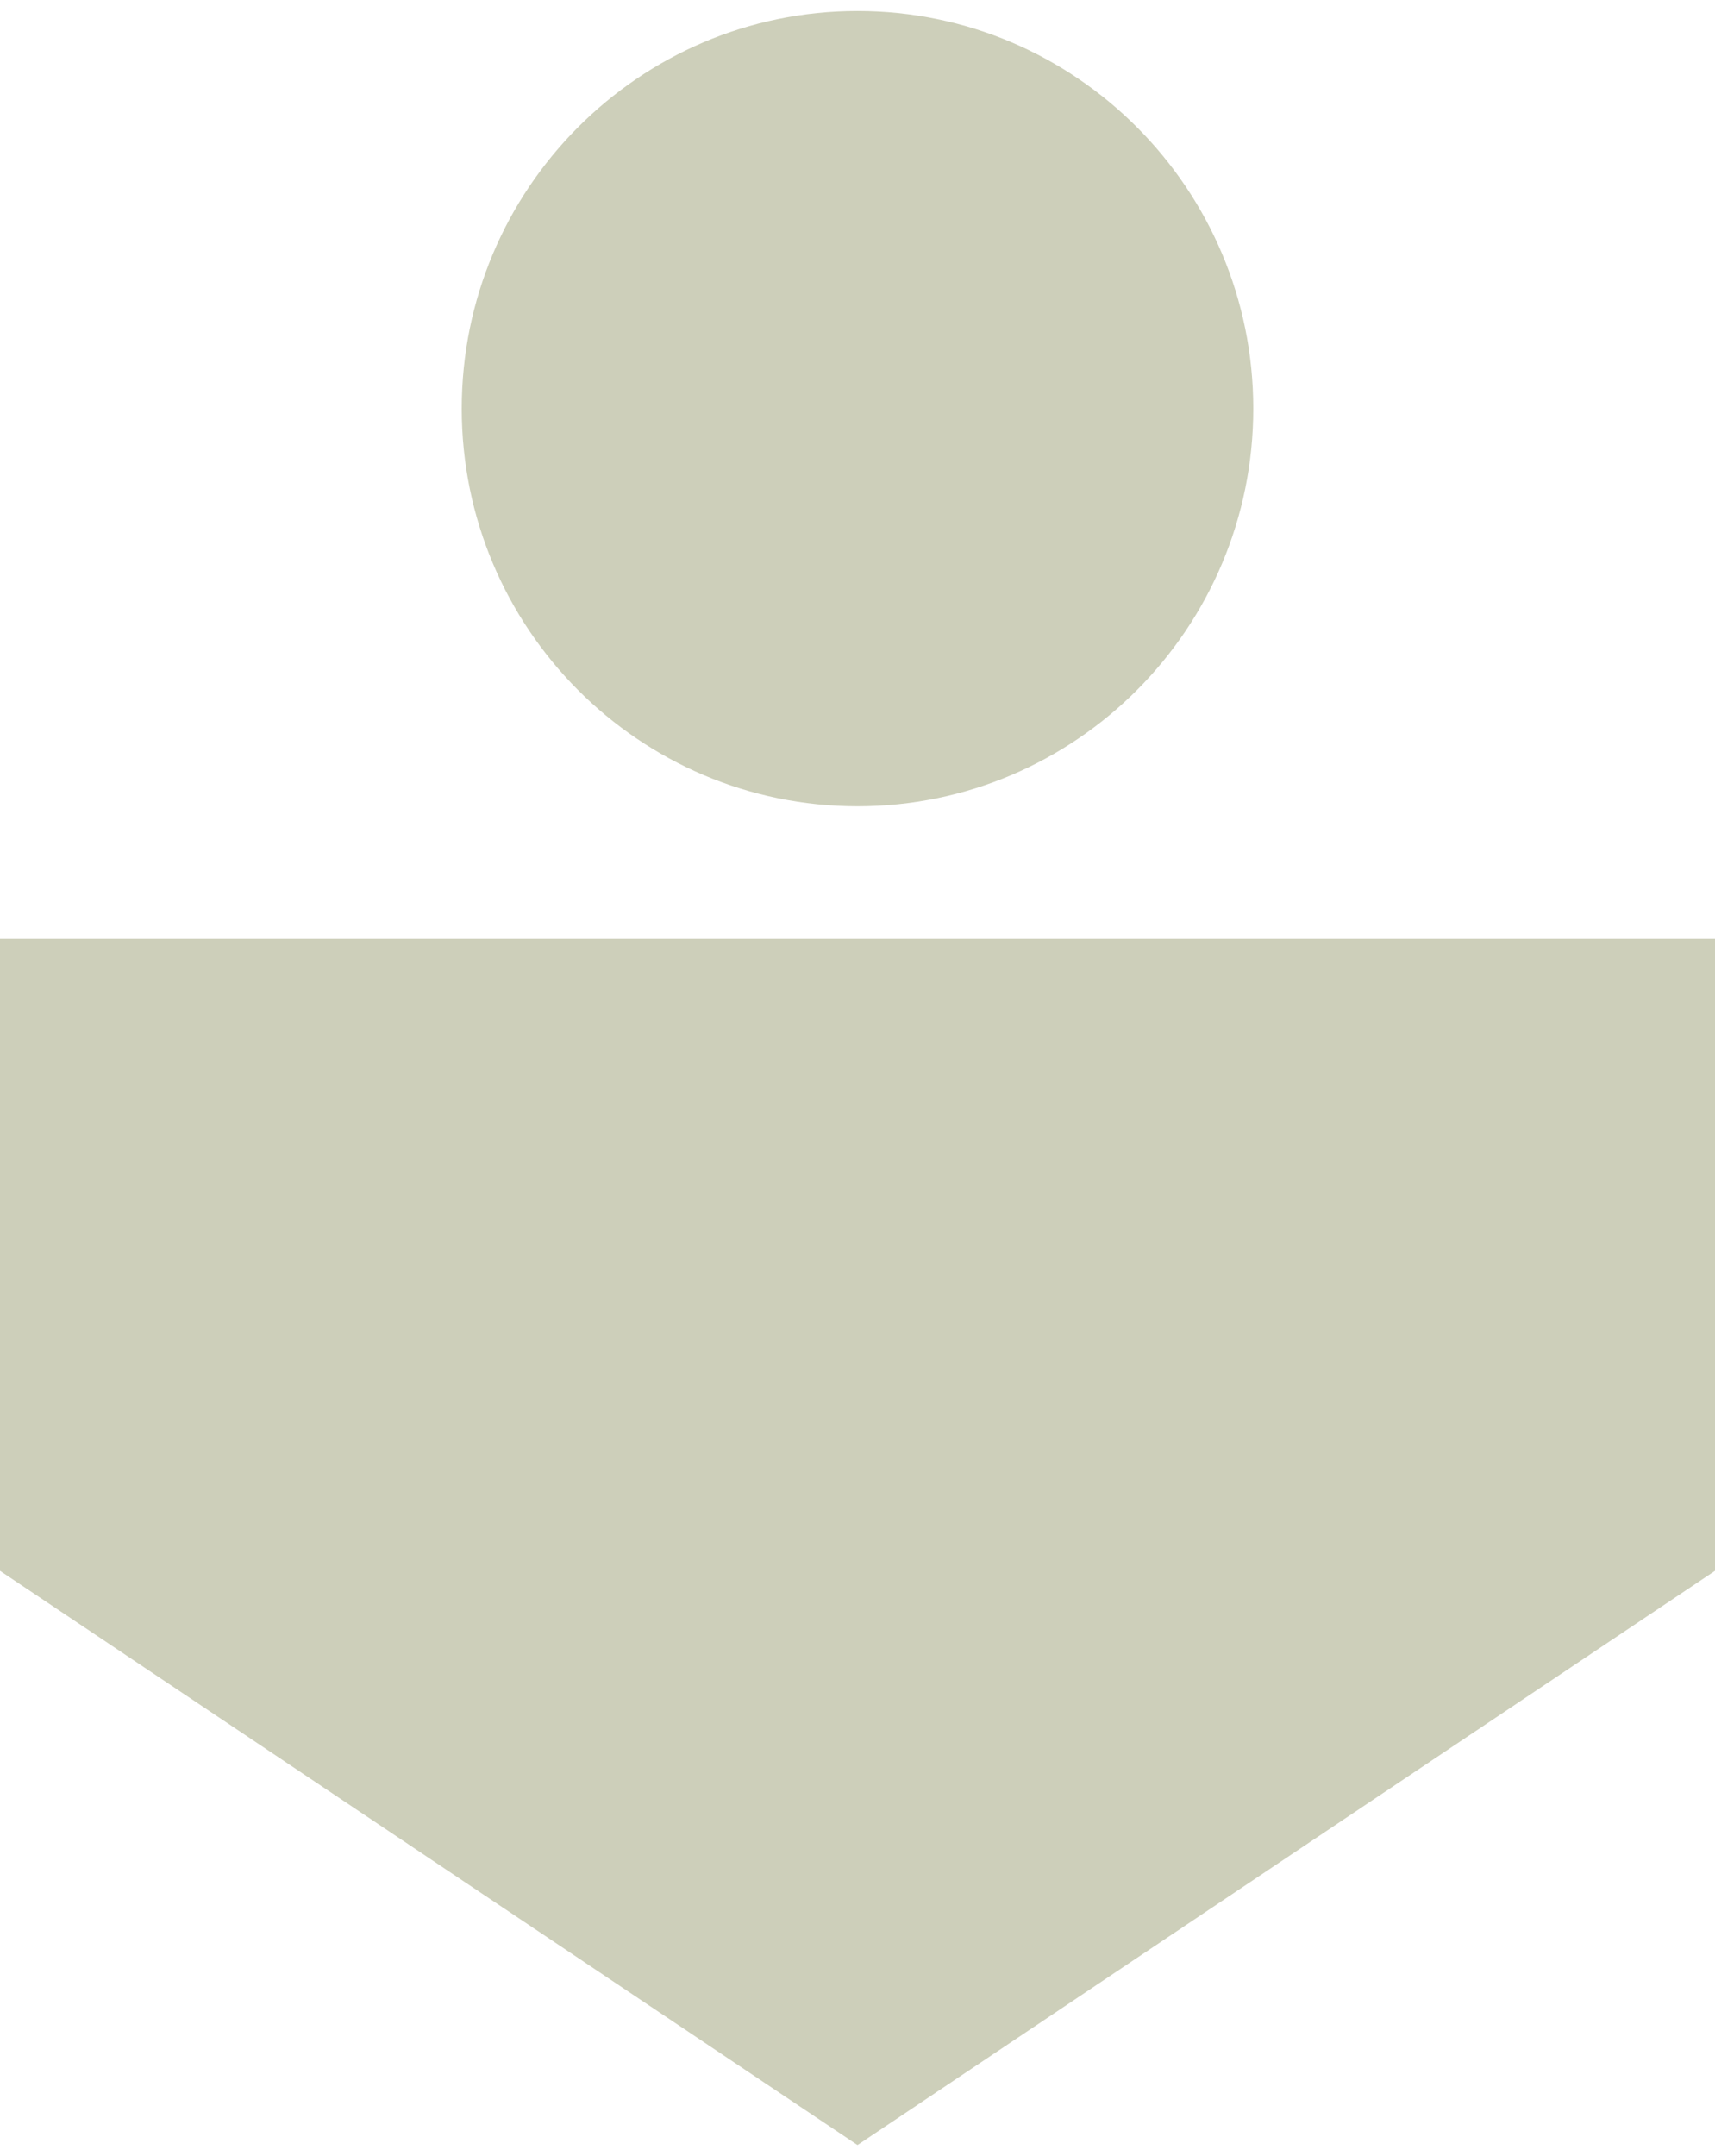
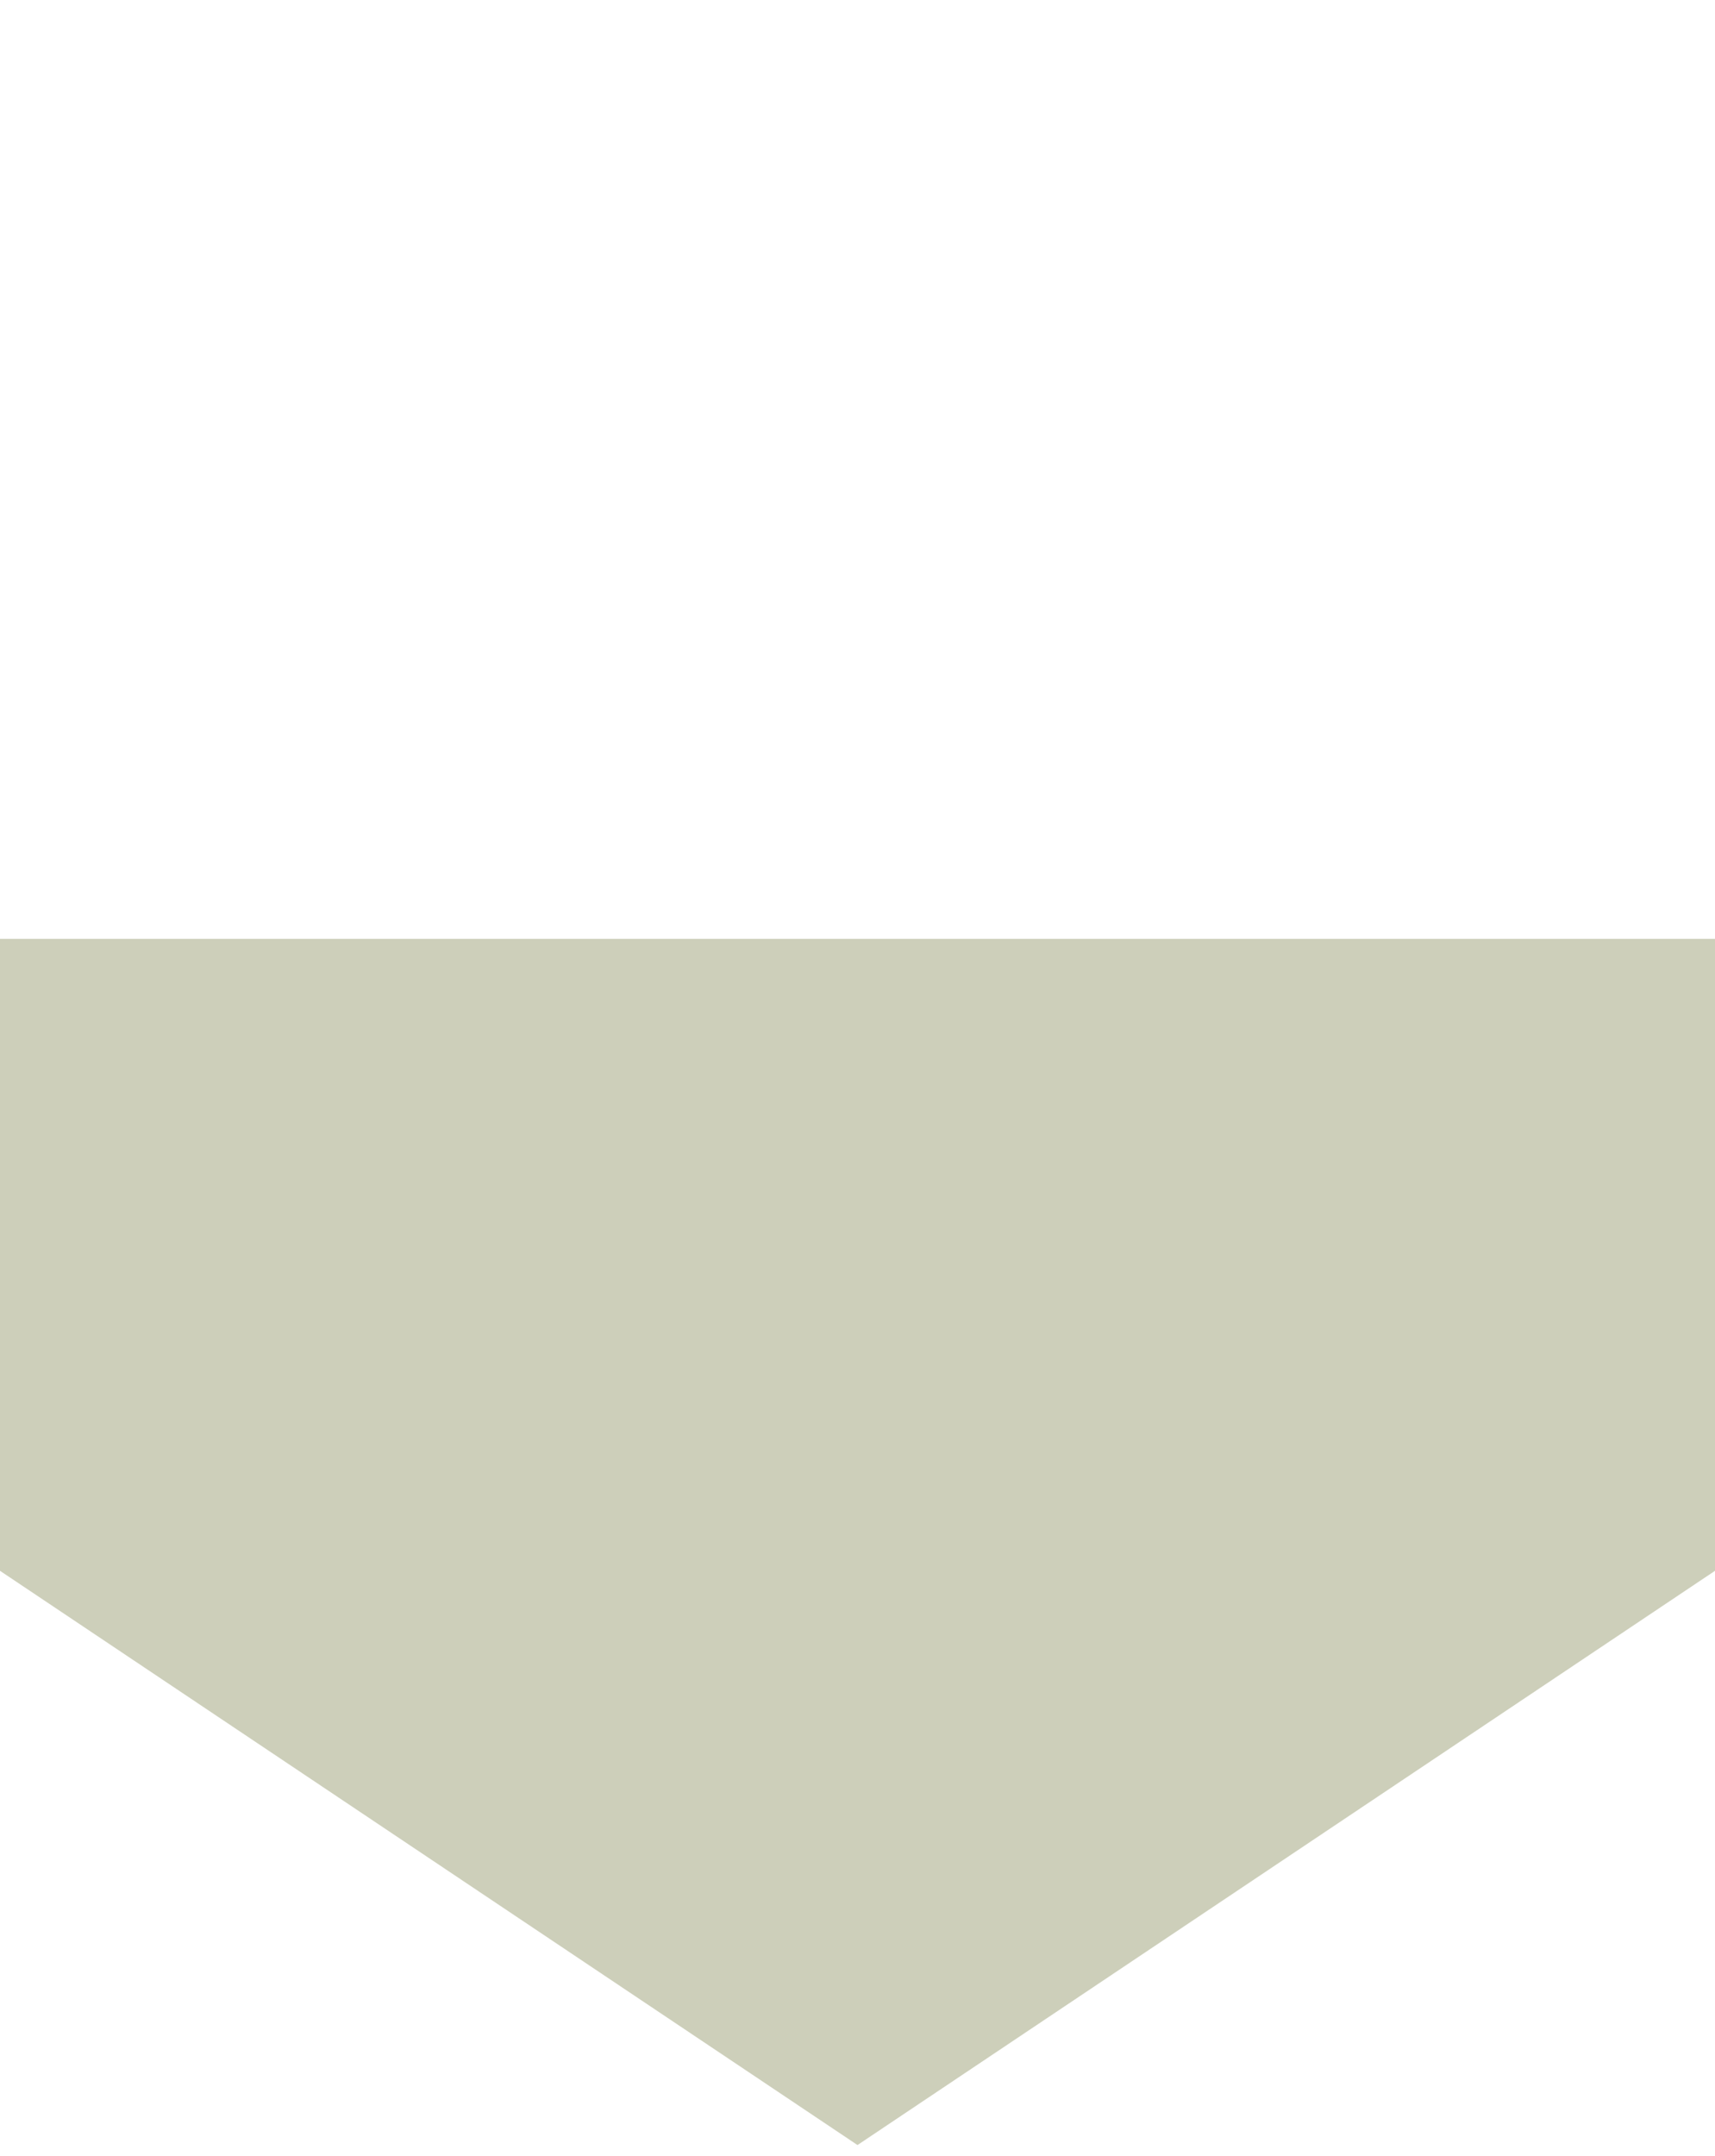
<svg xmlns="http://www.w3.org/2000/svg" width="78" height="98" viewBox="0 0 78 98" fill="none">
-   <path d="M39 36.65C48.932 36.65 57 28.548 57 18.575C57 8.602 48.932 0.5 39 0.5C29.068 0.5 21 8.602 21 18.575C21 28.548 29.068 36.65 39 36.65Z" fill="#CDCFBA" />
  <path d="M0 42.676V71.4L39 97.501L78 71.4V42.676H0Z" fill="#CDCFBA" />
</svg>